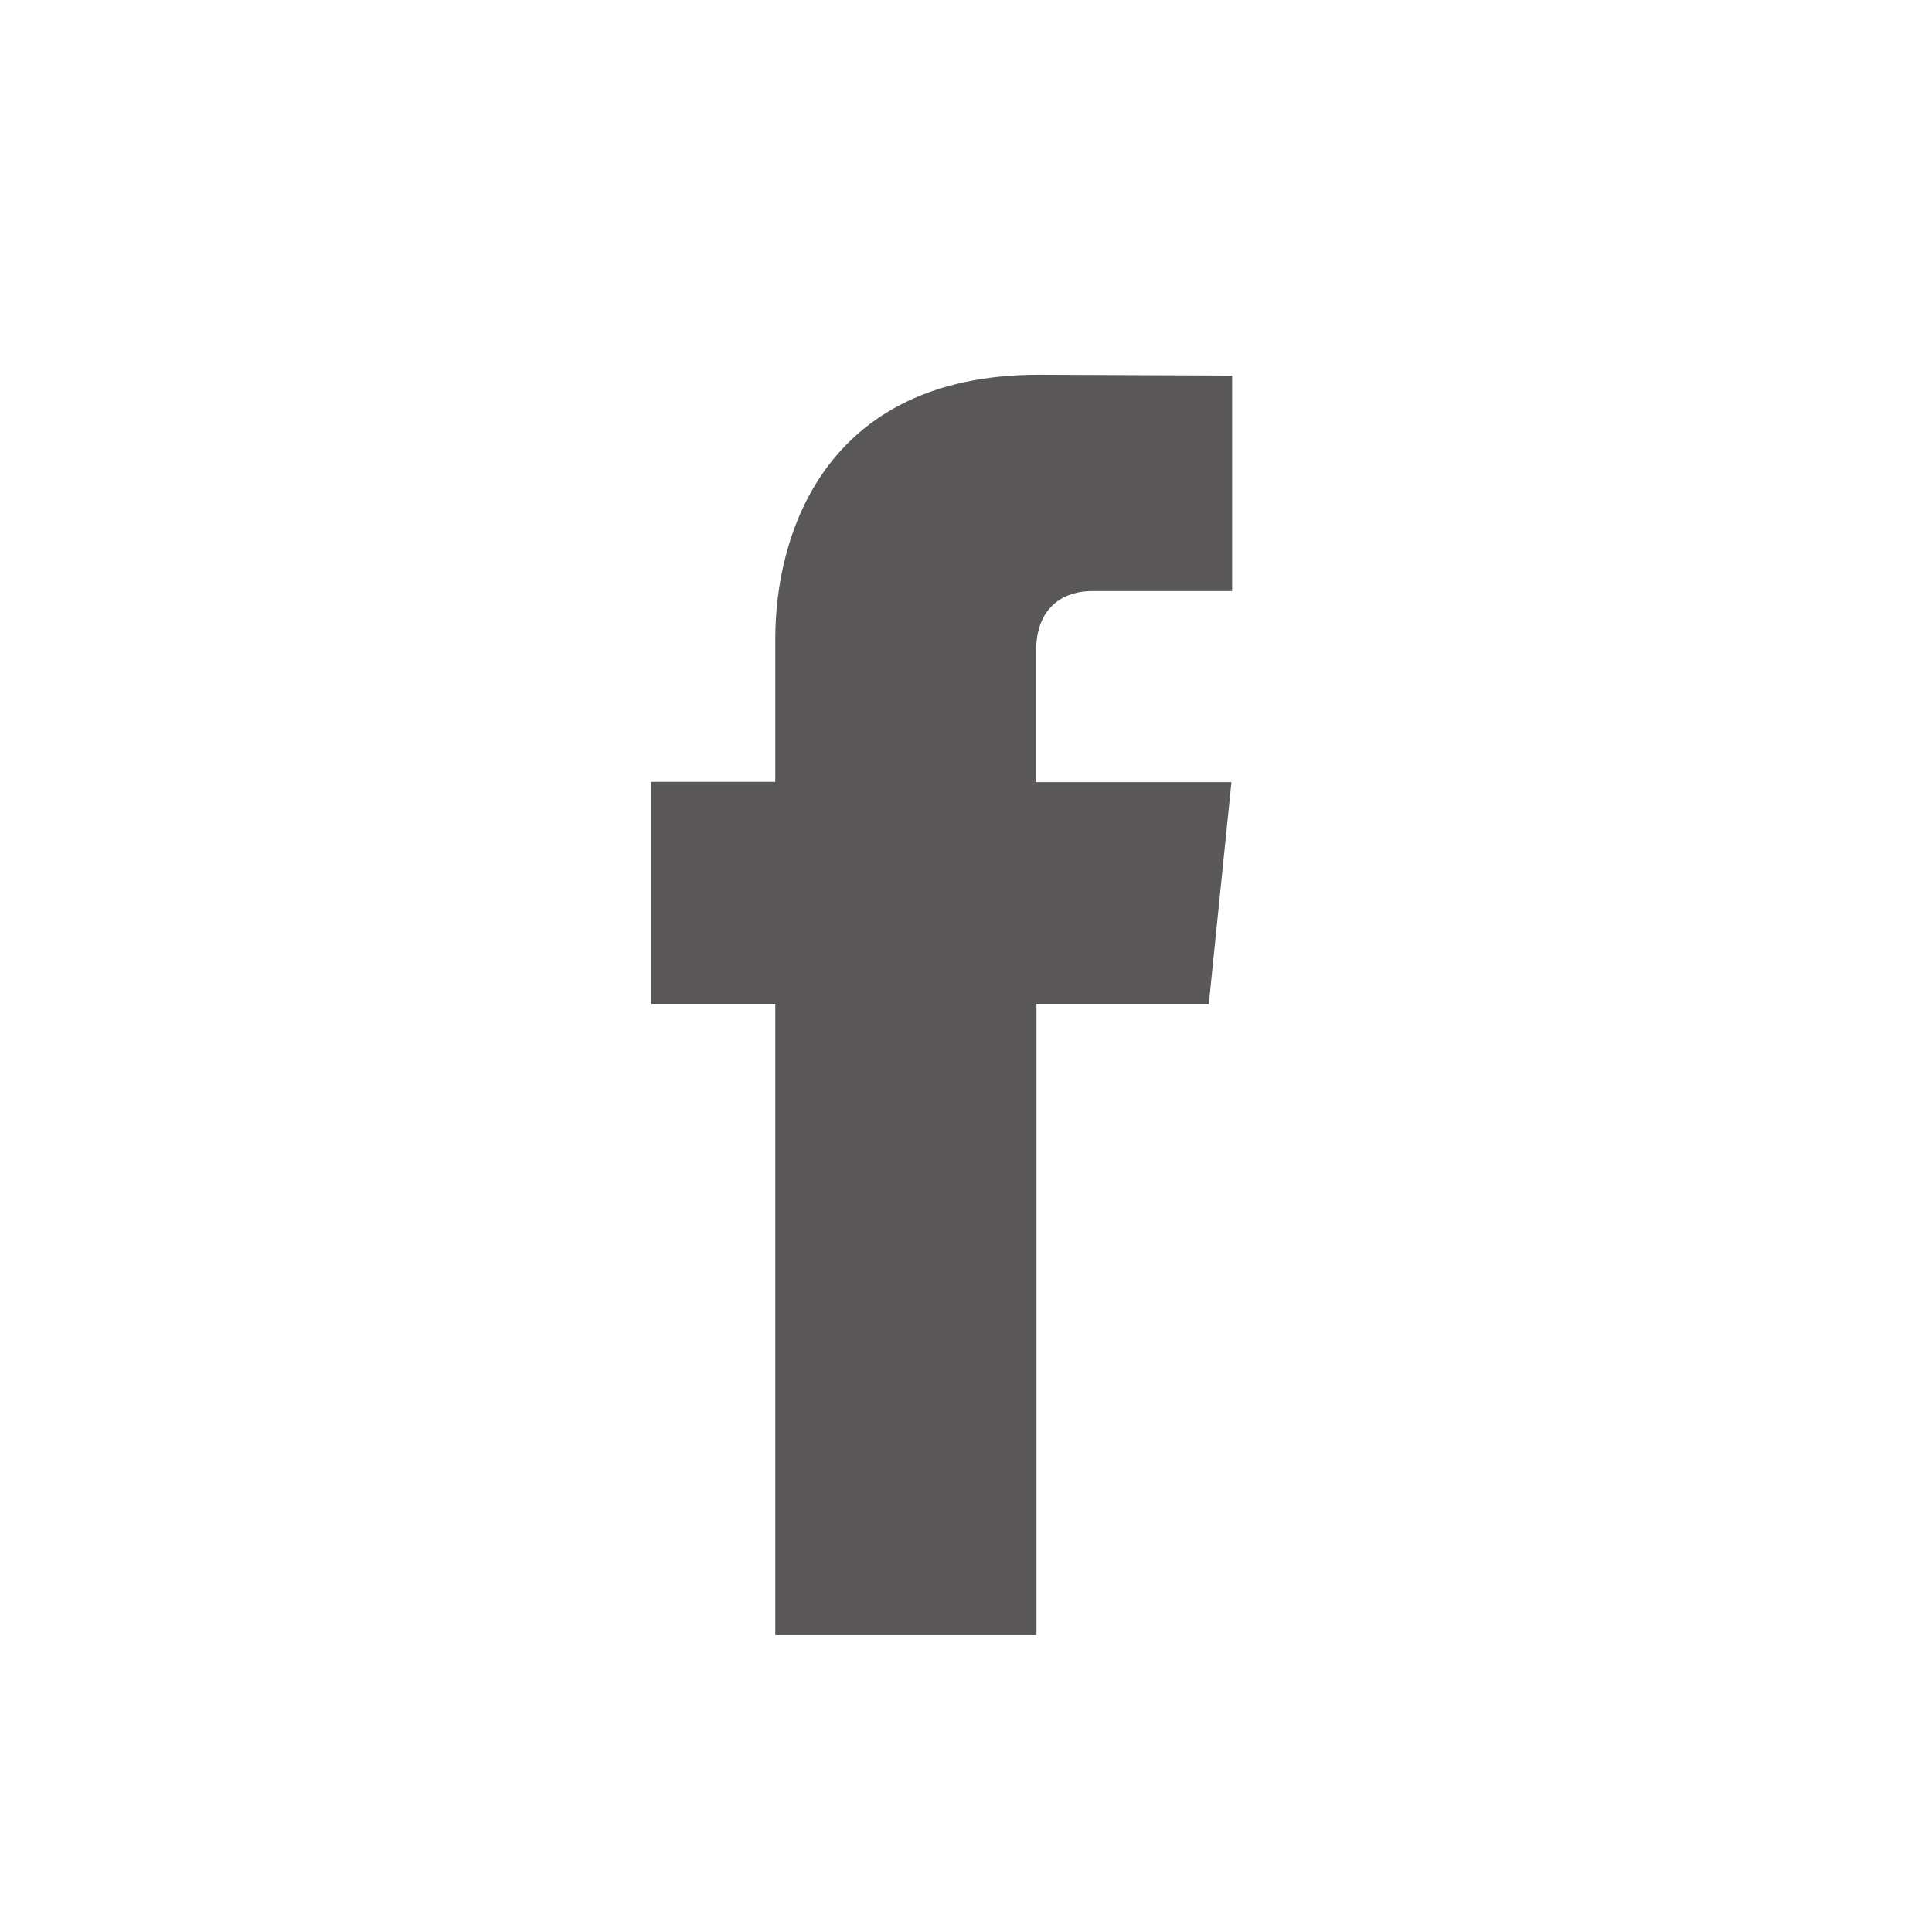
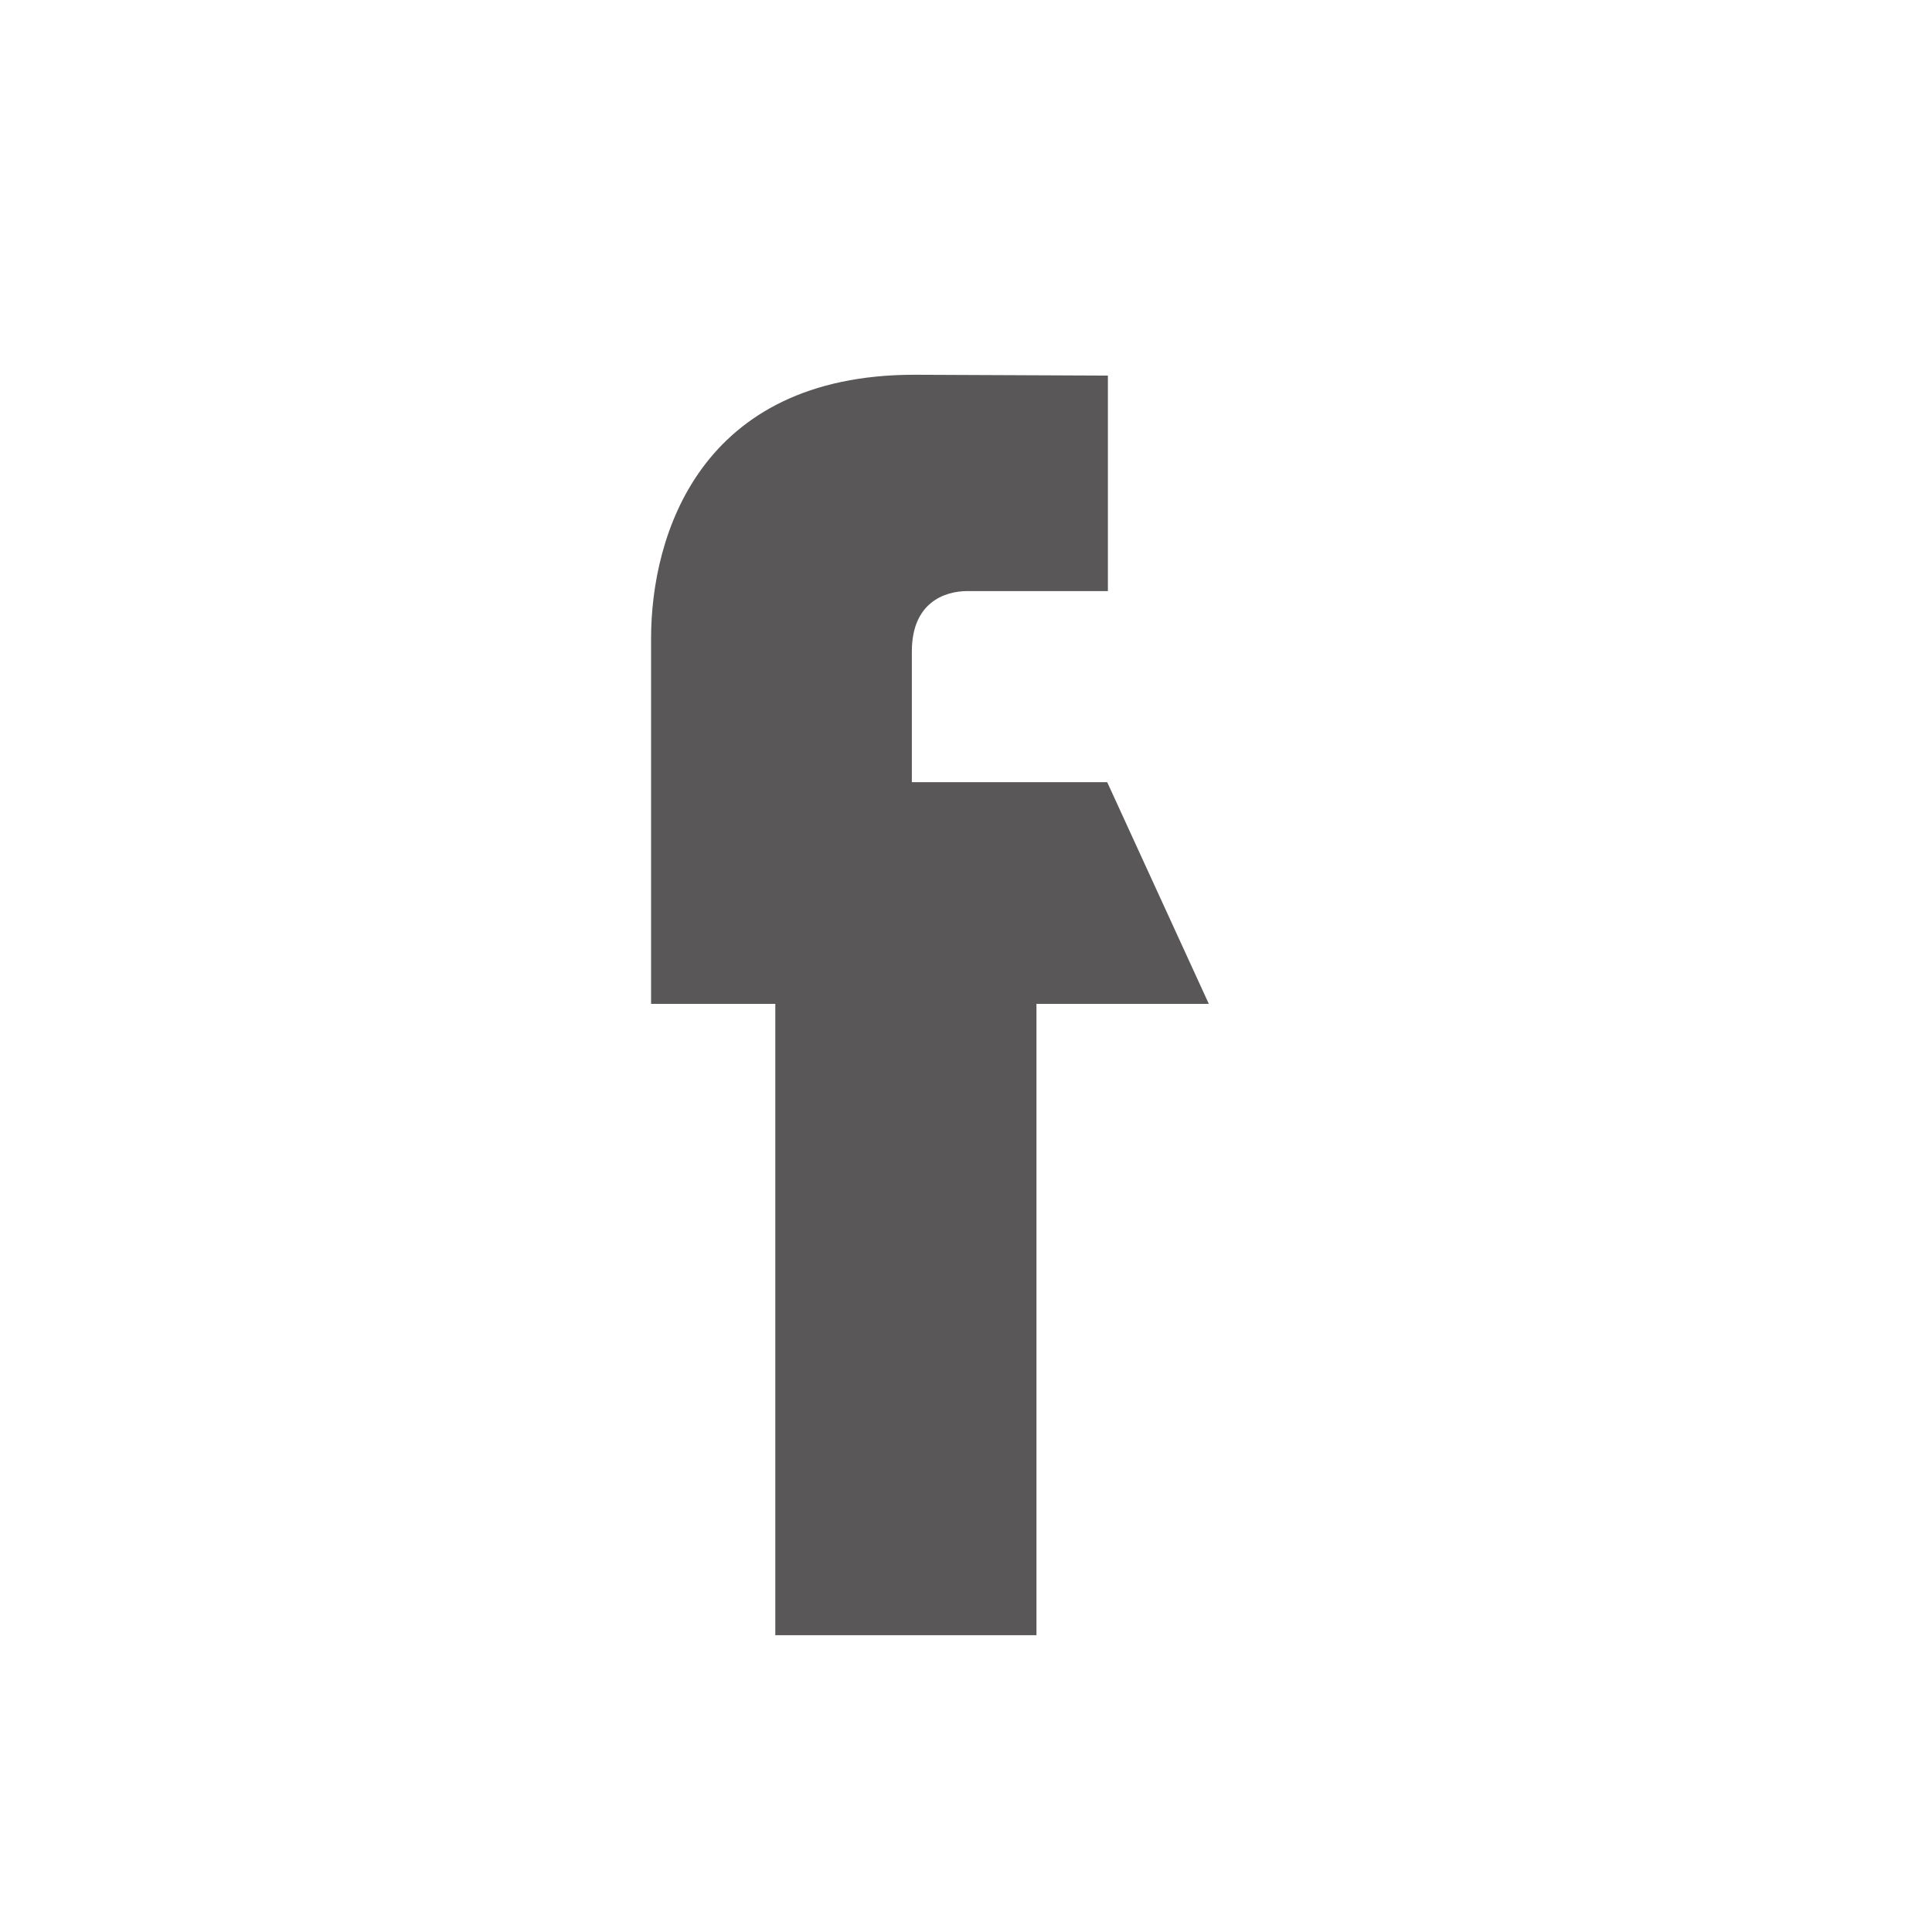
<svg xmlns="http://www.w3.org/2000/svg" version="1.1" id="圖層_1" x="0px" y="0px" width="34px" height="34px" viewBox="0 0 34 34" enable-background="new 0 0 34 34" xml:space="preserve">
-   <path fill="#595757" d="M21.273,17.666H18.24v11.111h-4.596V17.666h-2.186V13.76h2.186v-2.527c0-1.807,0.858-4.638,4.637-4.638  l3.402,0.015v3.792h-2.472c-0.403,0-0.978,0.202-0.978,1.063v2.3h3.438L21.273,17.666z" />
+   <path fill="#595757" d="M21.273,17.666H18.24v11.111h-4.596V17.666h-2.186V13.76v-2.527c0-1.807,0.858-4.638,4.637-4.638  l3.402,0.015v3.792h-2.472c-0.403,0-0.978,0.202-0.978,1.063v2.3h3.438L21.273,17.666z" />
</svg>